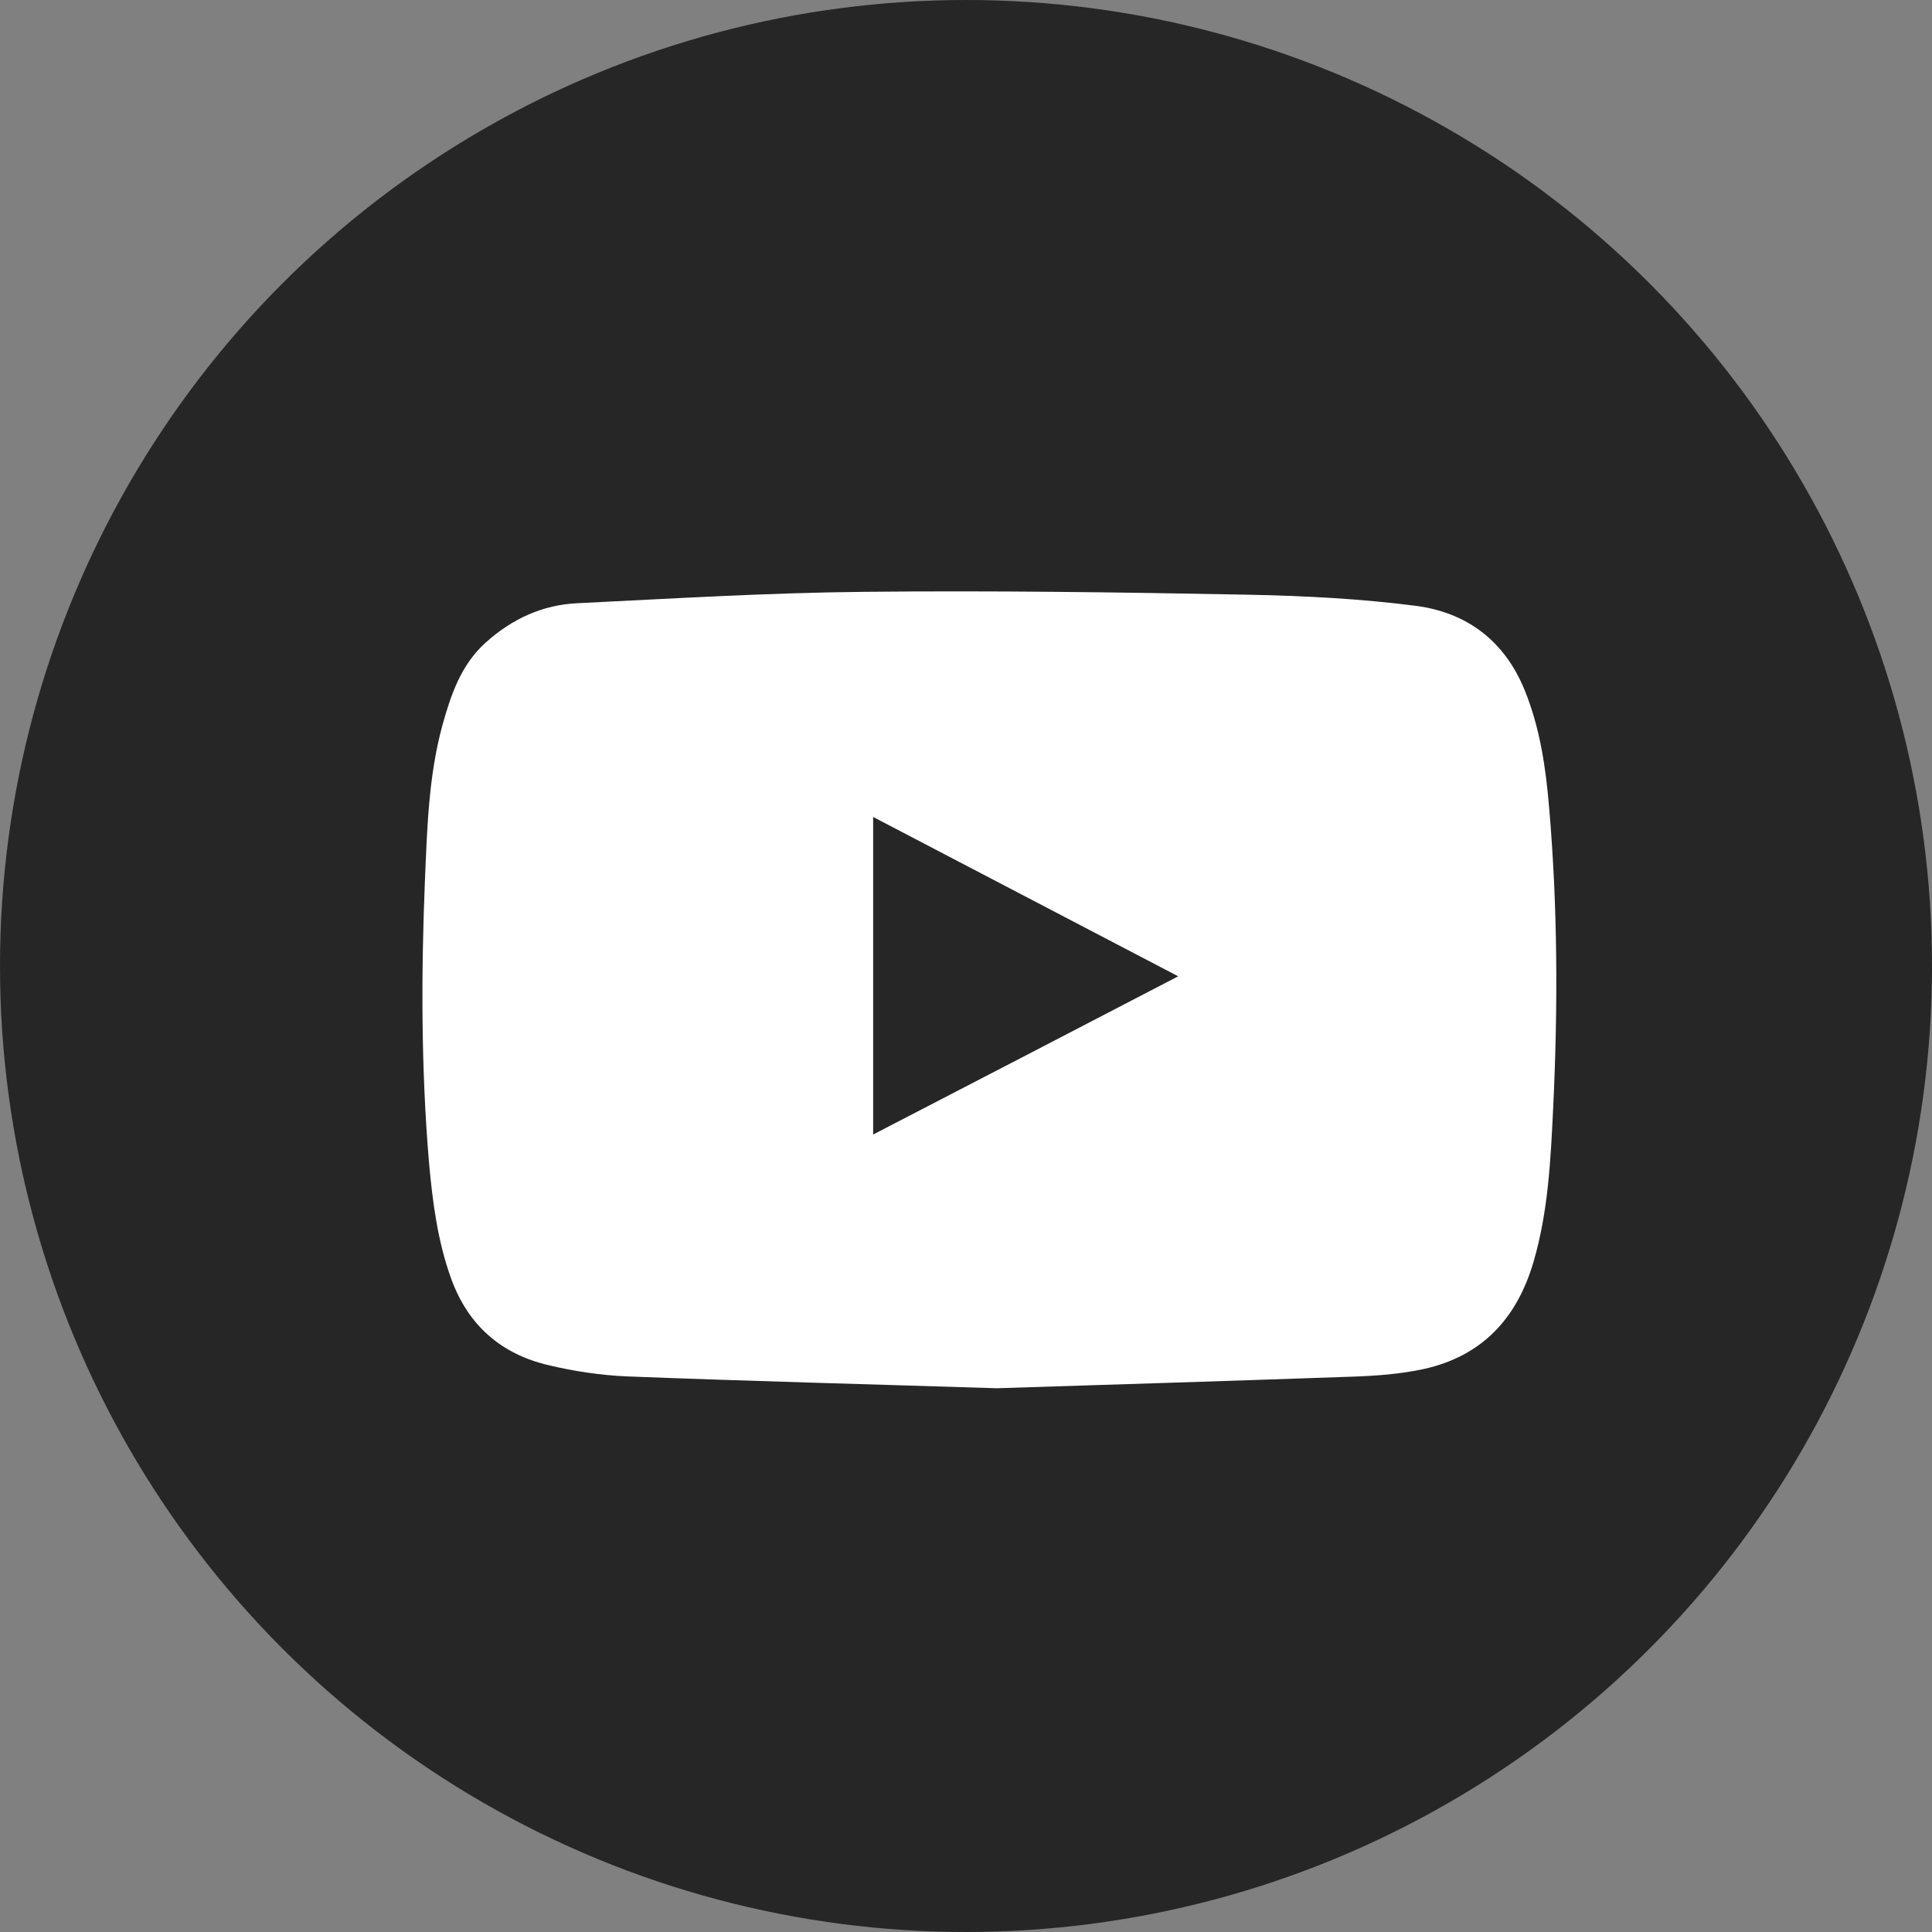
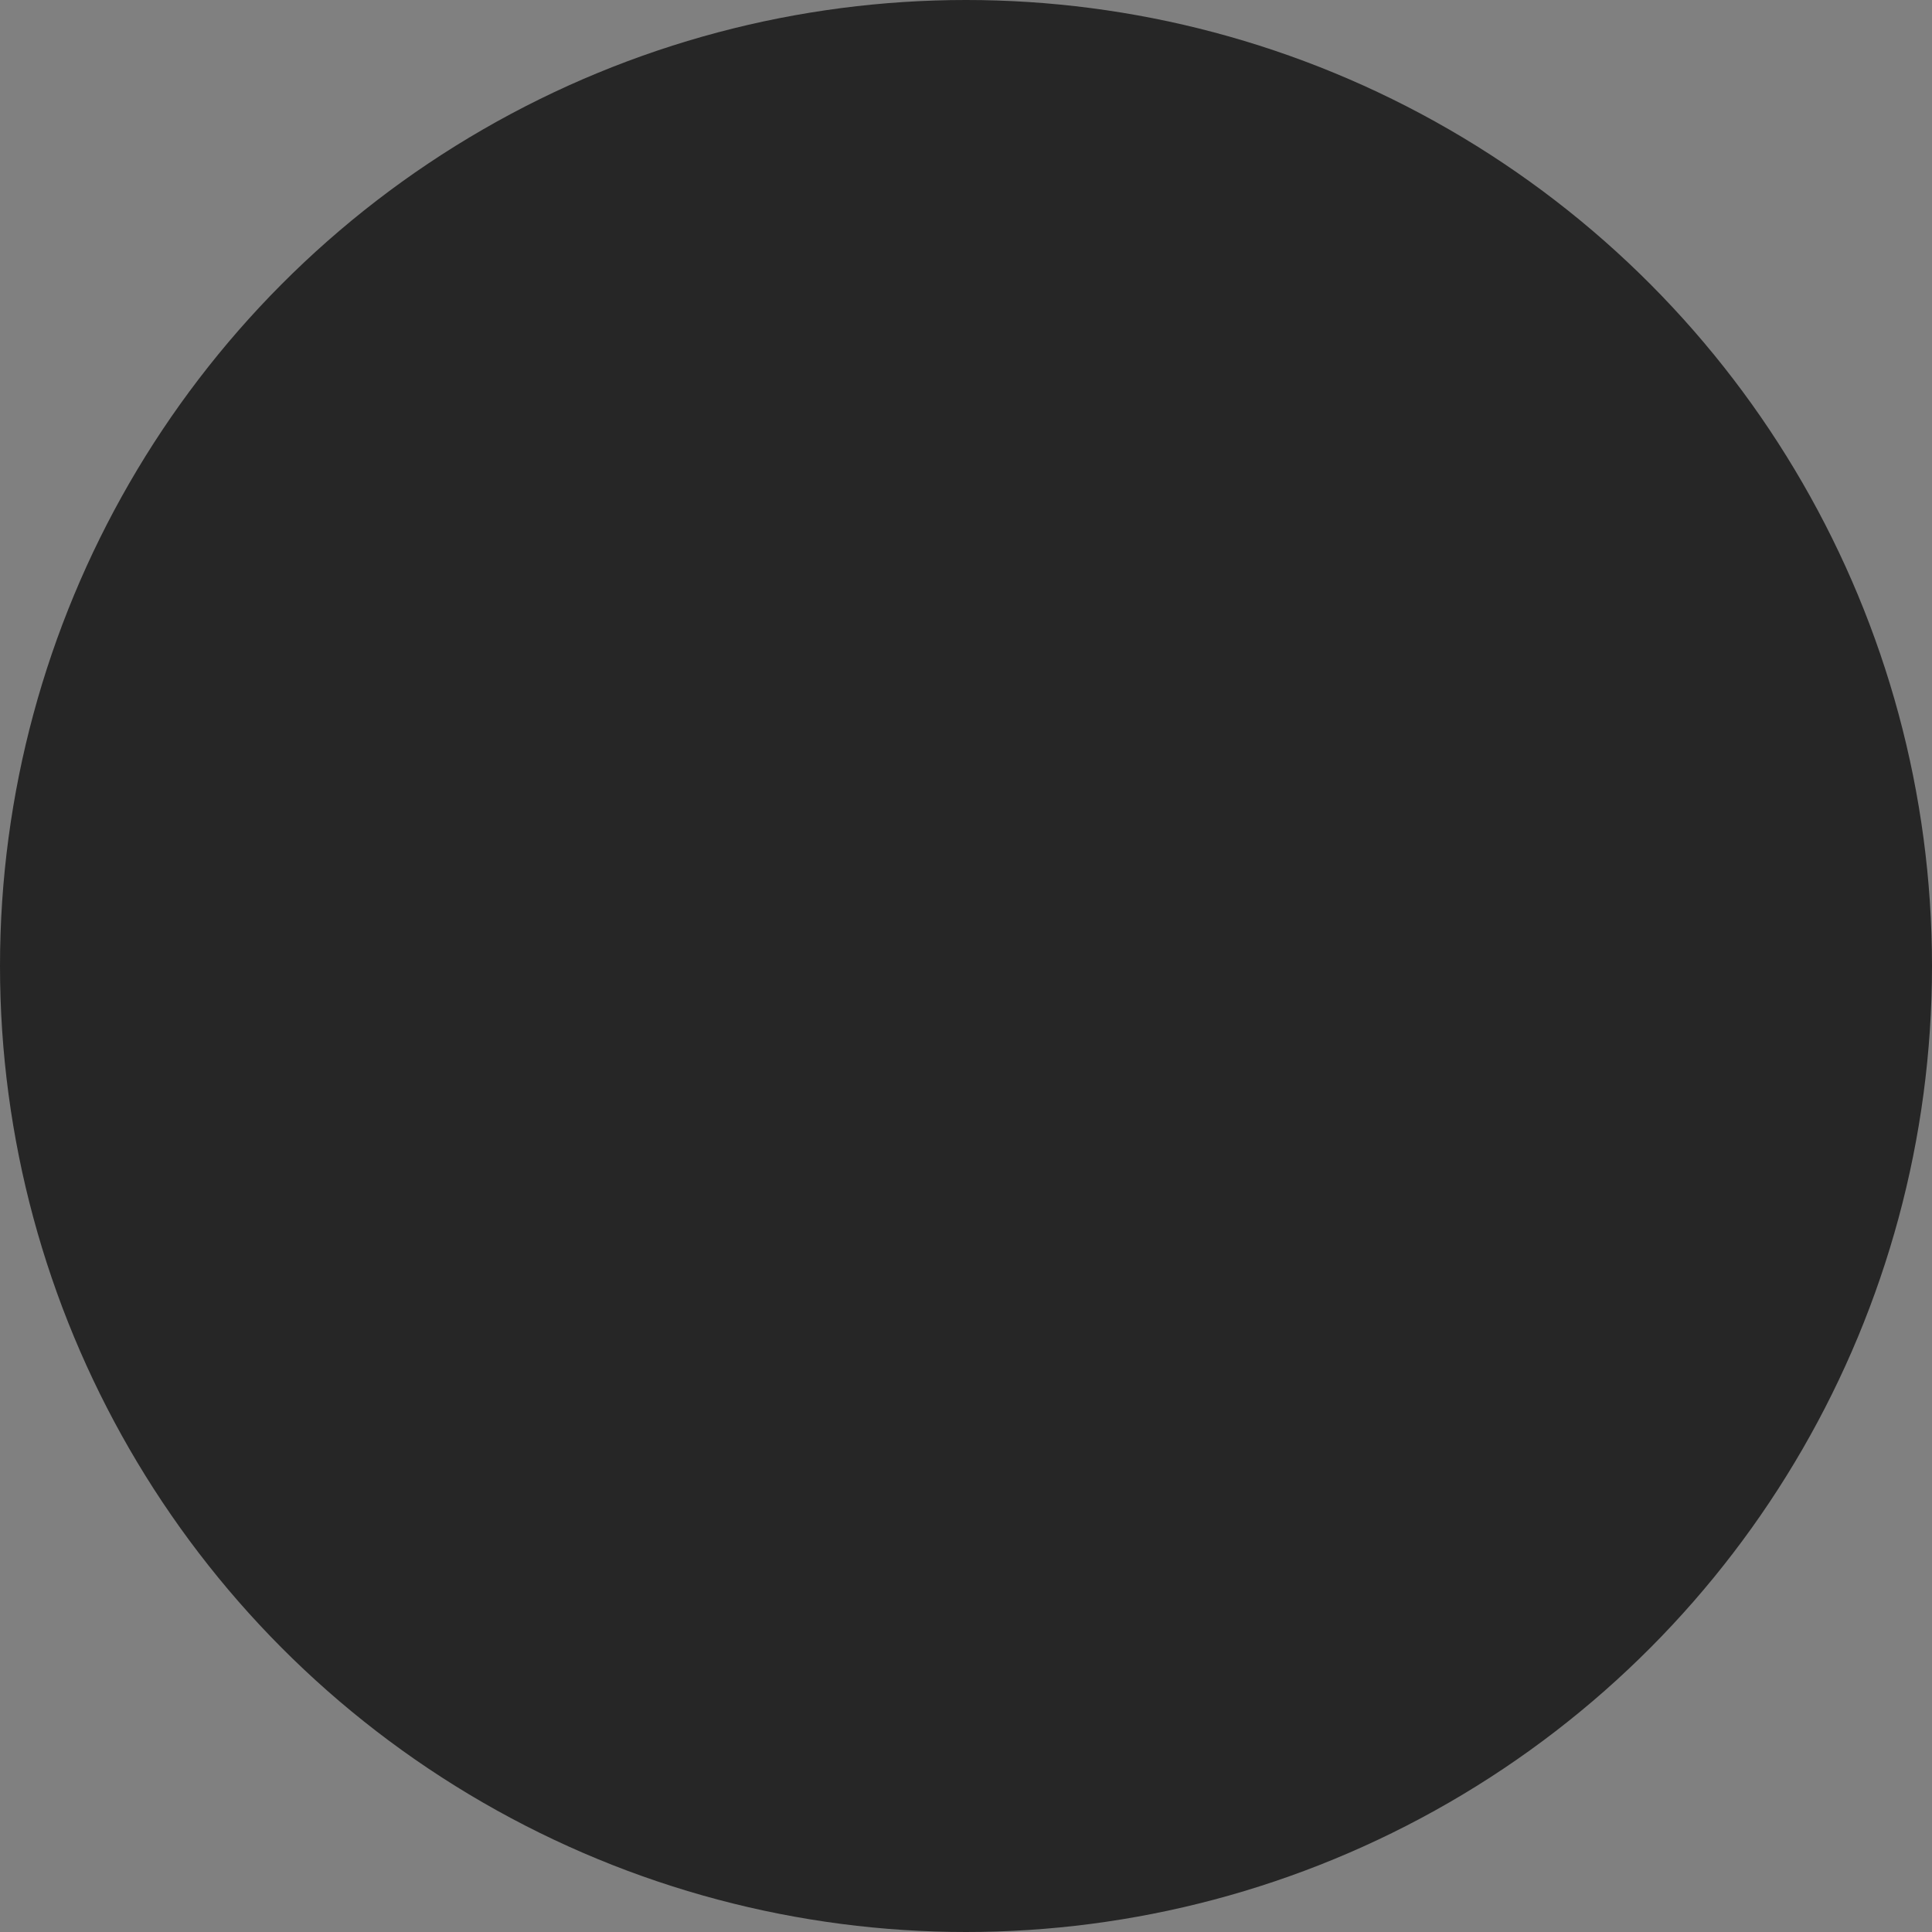
<svg xmlns="http://www.w3.org/2000/svg" width="36" height="36" viewBox="0 0 36 36" fill="none">
  <rect x="0" y="0" width="36" height="36" fill="#808080" stroke="none" />
  <circle cx="18" cy="18" r="18" fill="#262626" />
-   <path d="M18.57 25.868C16.196 25.793 13.938 25.735 11.68 25.647C11.194 25.626 10.699 25.552 10.225 25.439C9.335 25.231 8.72 24.695 8.404 23.818C8.15 23.111 8.059 22.383 7.992 21.643C7.847 19.905 7.847 18.167 7.917 16.429C7.959 15.448 7.984 14.458 8.246 13.506C8.404 12.937 8.595 12.379 9.056 11.968C9.543 11.531 10.113 11.269 10.761 11.24C12.541 11.153 14.316 11.045 16.096 11.028C18.491 11.003 20.89 11.036 23.285 11.082C24.32 11.103 25.364 11.157 26.391 11.29C27.331 11.415 28.033 11.939 28.407 12.853C28.694 13.556 28.802 14.292 28.865 15.04C29.027 16.916 29.031 18.791 28.94 20.666C28.894 21.618 28.848 22.575 28.578 23.502C28.27 24.566 27.617 25.269 26.528 25.51C26.104 25.602 25.663 25.635 25.231 25.651C22.969 25.73 20.711 25.801 18.57 25.868ZM16.27 21.14C18.166 20.159 20.042 19.186 21.954 18.192C20.046 17.194 18.171 16.217 16.27 15.223C16.27 17.207 16.27 19.157 16.27 21.14Z" fill="white" />
</svg>